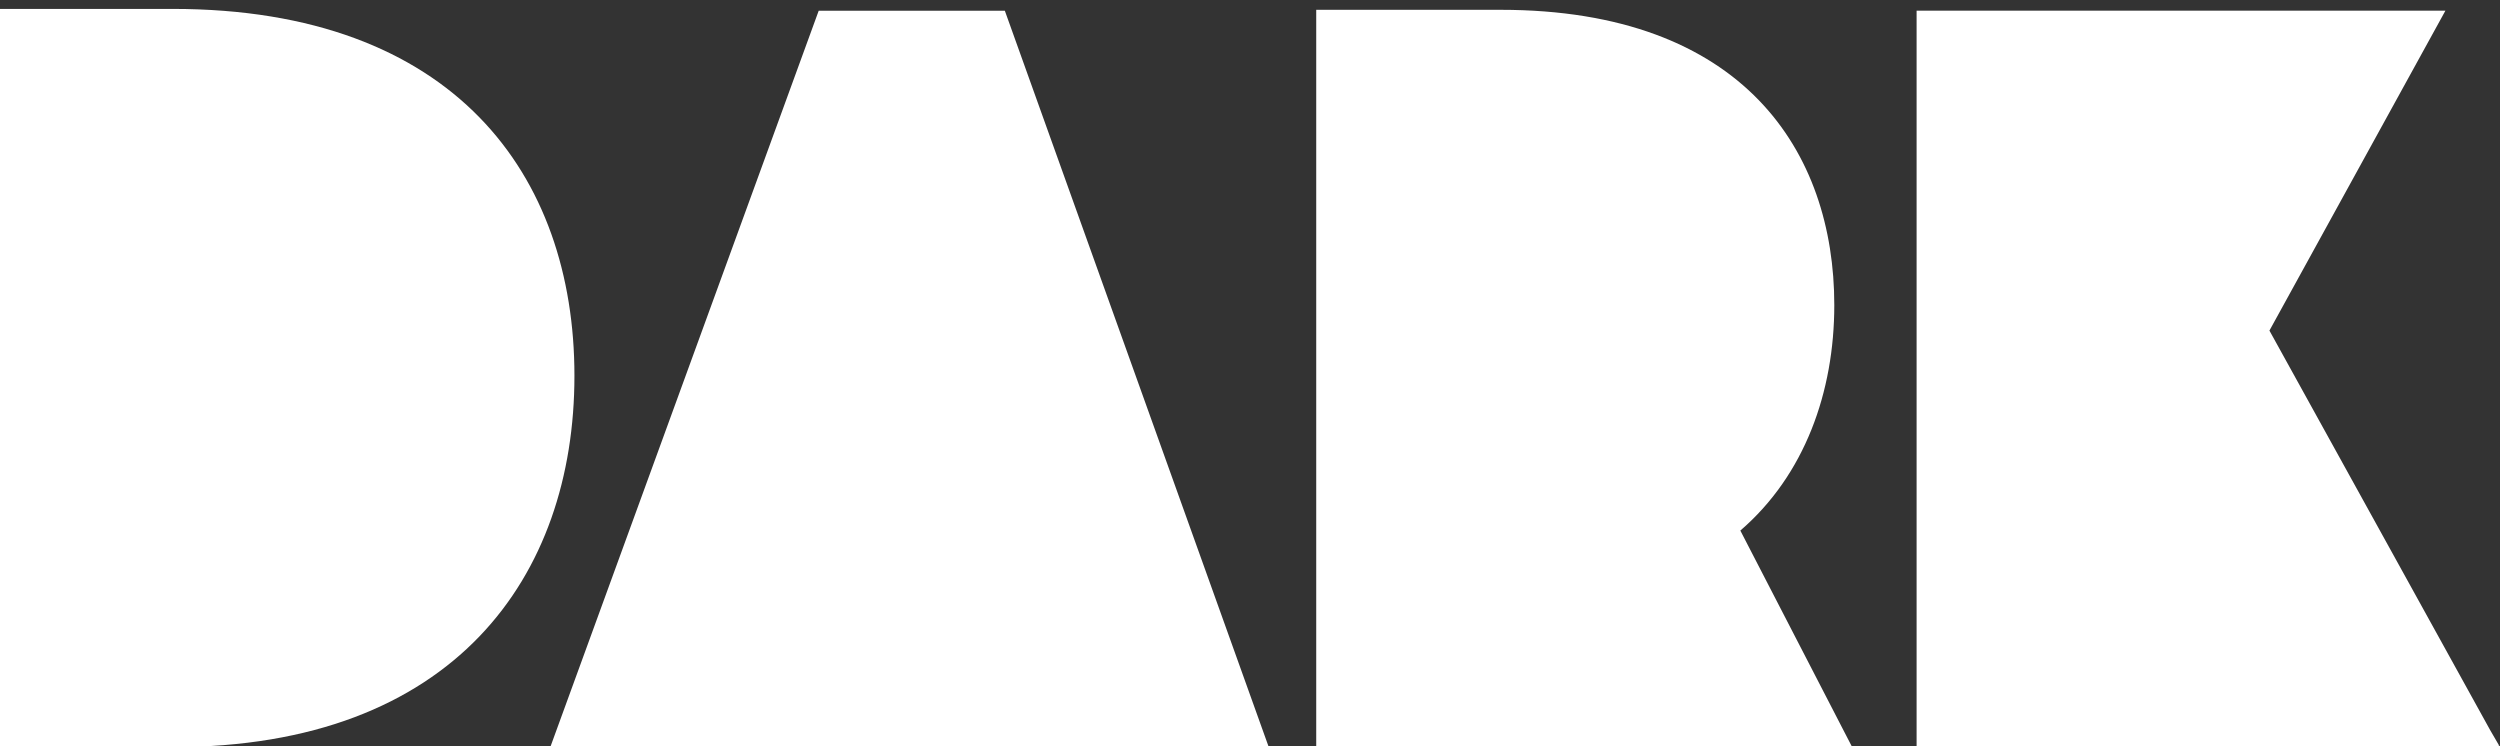
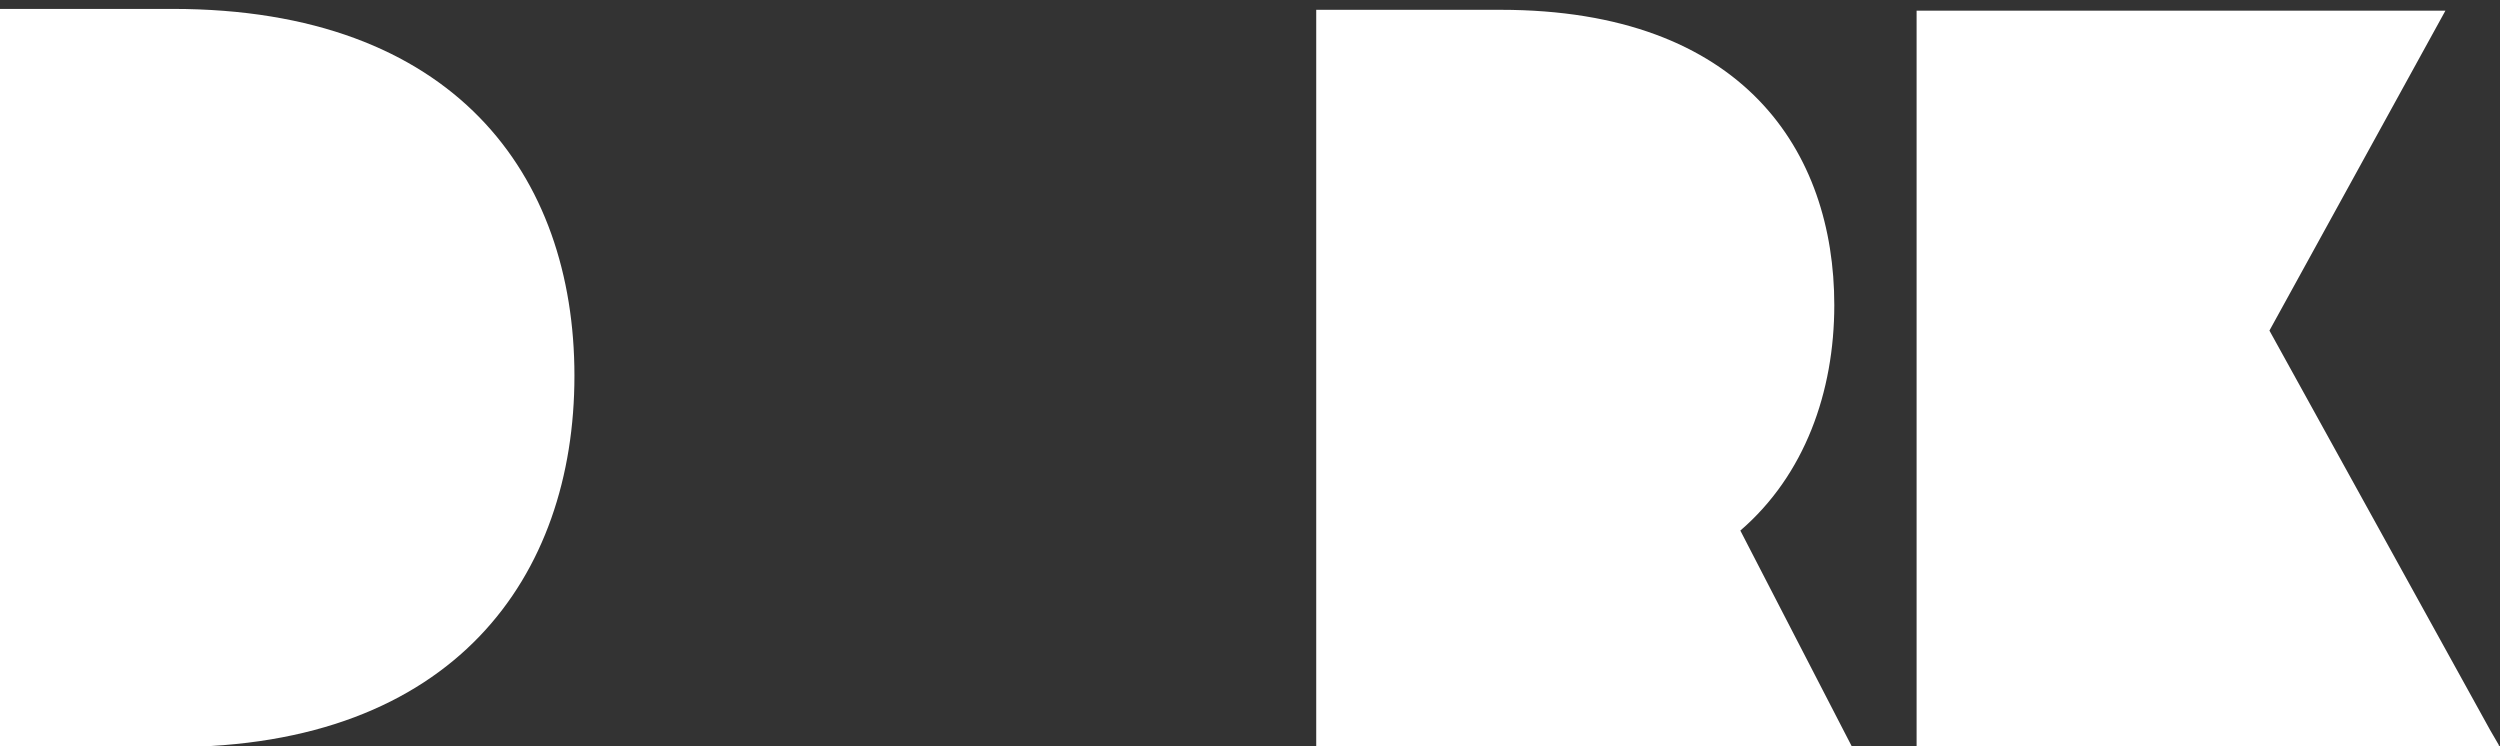
<svg xmlns="http://www.w3.org/2000/svg" id="Livello_1" version="1.1" viewBox="0 0 474.16 141.51">
  <rect x="0" y="0" width="474.16" height="141.51" fill="#333333" stroke="none" />
  <defs>
    <style>
      .st0 {
        fill: #fff;
      }
    </style>
  </defs>
  <path class="st0" d="M0,1.69h32.75c53.46,0,76.2,31.57,76.2,69.58s-22.74,70.43-76.2,70.43H0V1.69Z" />
-   <polyline class="st0" points="140.18 141.7 104.37 141.7 155.28 2.03 190.58 2.03 240.64 141.7 205.69 141.7" />
  <path class="st0" d="M283.75,141.87h-34.11V1.86h34.96c46.16,0,63.3,26.98,63.3,56,0,16.46-5.6,32.24-17.82,42.77l21.21,41.07h-39.54" />
  <polygon class="st0" points="474.16 141.69 472.29 138.47 430.43 62.7 463.81 2.02 396.92 2.02 363.51 2.02 363.51 141.86 474.16 141.86 473.85 141.3 474.16 141.69" />
</svg>